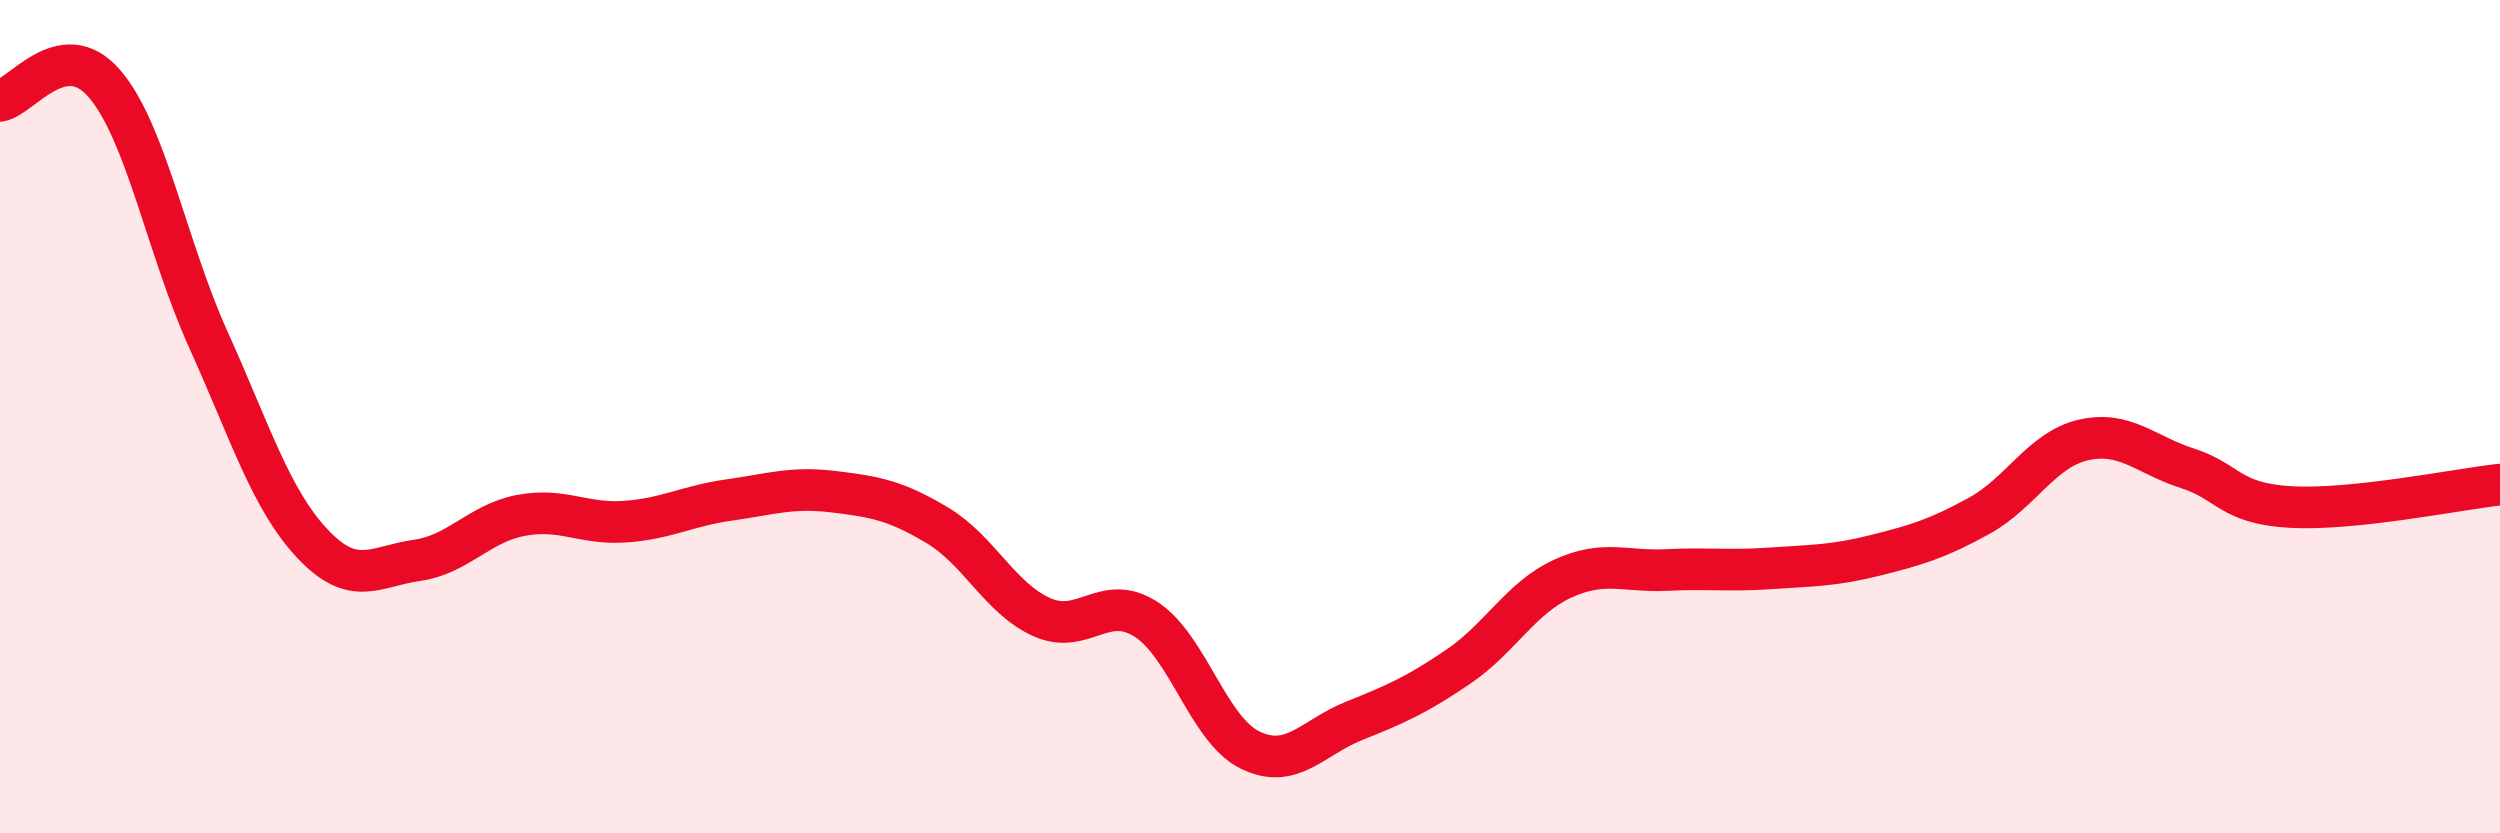
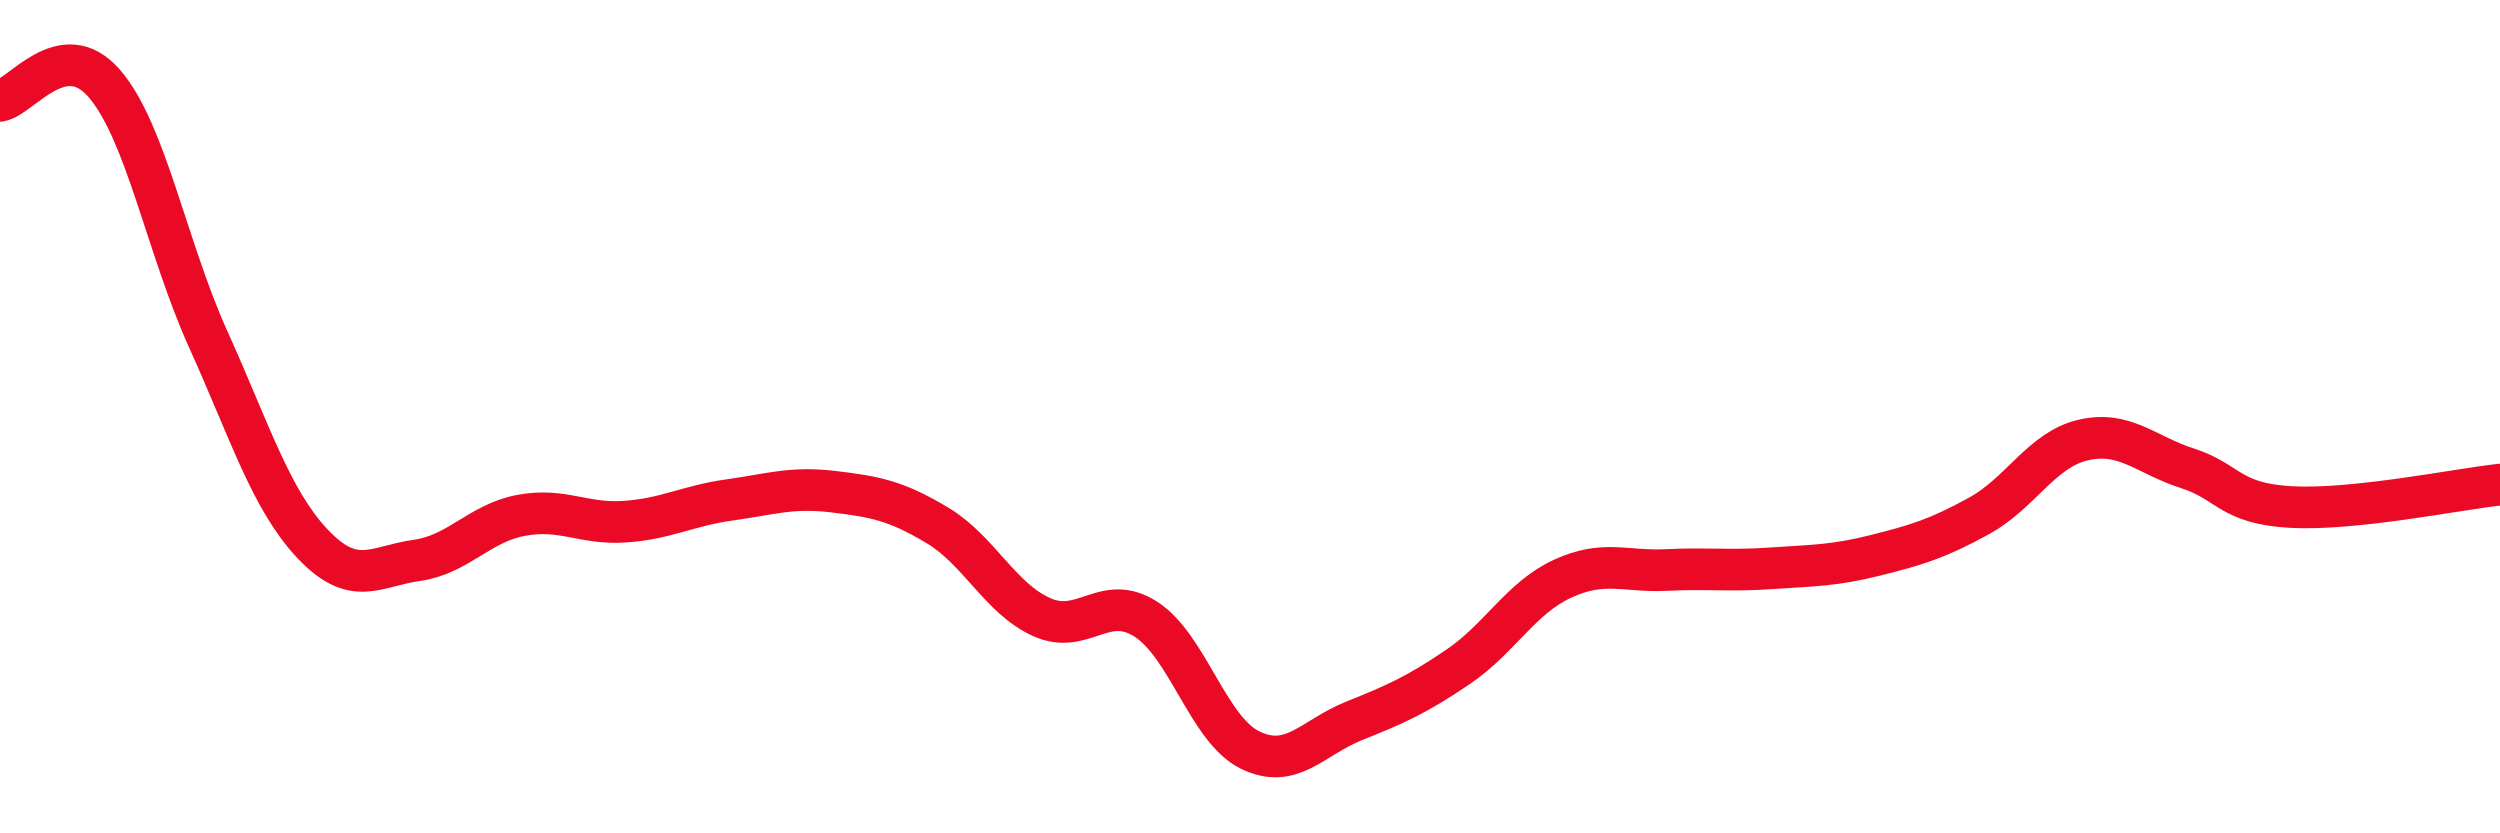
<svg xmlns="http://www.w3.org/2000/svg" width="60" height="20" viewBox="0 0 60 20">
-   <path d="M 0,2.42 C 0.5,2.34 1.5,0.85 2.5,2 C 3.5,3.15 4,5.94 5,8.15 C 6,10.36 6.5,11.99 7.5,13.05 C 8.5,14.11 9,13.59 10,13.45 C 11,13.31 11.5,12.56 12.5,12.37 C 13.5,12.18 14,12.59 15,12.52 C 16,12.45 16.5,12.14 17.5,12 C 18.5,11.86 19,11.68 20,11.8 C 21,11.92 21.5,12.01 22.5,12.61 C 23.5,13.21 24,14.36 25,14.81 C 26,15.26 26.5,14.22 27.5,14.86 C 28.5,15.5 29,17.51 30,18 C 31,18.49 31.5,17.7 32.5,17.3 C 33.5,16.9 34,16.68 35,16 C 36,15.32 36.5,14.35 37.5,13.89 C 38.5,13.43 39,13.73 40,13.68 C 41,13.63 41.5,13.71 42.5,13.64 C 43.5,13.57 44,13.58 45,13.33 C 46,13.08 46.5,12.93 47.5,12.38 C 48.5,11.83 49,10.79 50,10.56 C 51,10.33 51.5,10.92 52.5,11.24 C 53.5,11.56 53.5,12.09 55,12.17 C 56.5,12.25 59,11.74 60,11.63L60 20L0 20Z" fill="#EB0A25" opacity="0.1" stroke-linecap="round" stroke-linejoin="round" />
  <path d="M 0,2.42 C 0.5,2.34 1.5,0.85 2.5,2 C 3.5,3.15 4,5.94 5,8.15 C 6,10.36 6.5,11.99 7.5,13.05 C 8.5,14.11 9,13.59 10,13.45 C 11,13.31 11.5,12.56 12.5,12.37 C 13.5,12.18 14,12.59 15,12.52 C 16,12.45 16.5,12.14 17.5,12 C 18.5,11.86 19,11.68 20,11.8 C 21,11.92 21.5,12.01 22.5,12.61 C 23.5,13.21 24,14.36 25,14.81 C 26,15.26 26.5,14.22 27.5,14.86 C 28.5,15.5 29,17.51 30,18 C 31,18.49 31.5,17.7 32.5,17.3 C 33.5,16.9 34,16.68 35,16 C 36,15.32 36.5,14.35 37.5,13.89 C 38.5,13.43 39,13.73 40,13.68 C 41,13.63 41.5,13.71 42.5,13.64 C 43.5,13.57 44,13.58 45,13.33 C 46,13.08 46.5,12.93 47.5,12.38 C 48.5,11.83 49,10.79 50,10.56 C 51,10.33 51.5,10.92 52.5,11.24 C 53.5,11.56 53.5,12.09 55,12.17 C 56.5,12.25 59,11.74 60,11.63" stroke="#EB0A25" stroke-width="1" fill="none" stroke-linecap="round" stroke-linejoin="round" />
</svg>